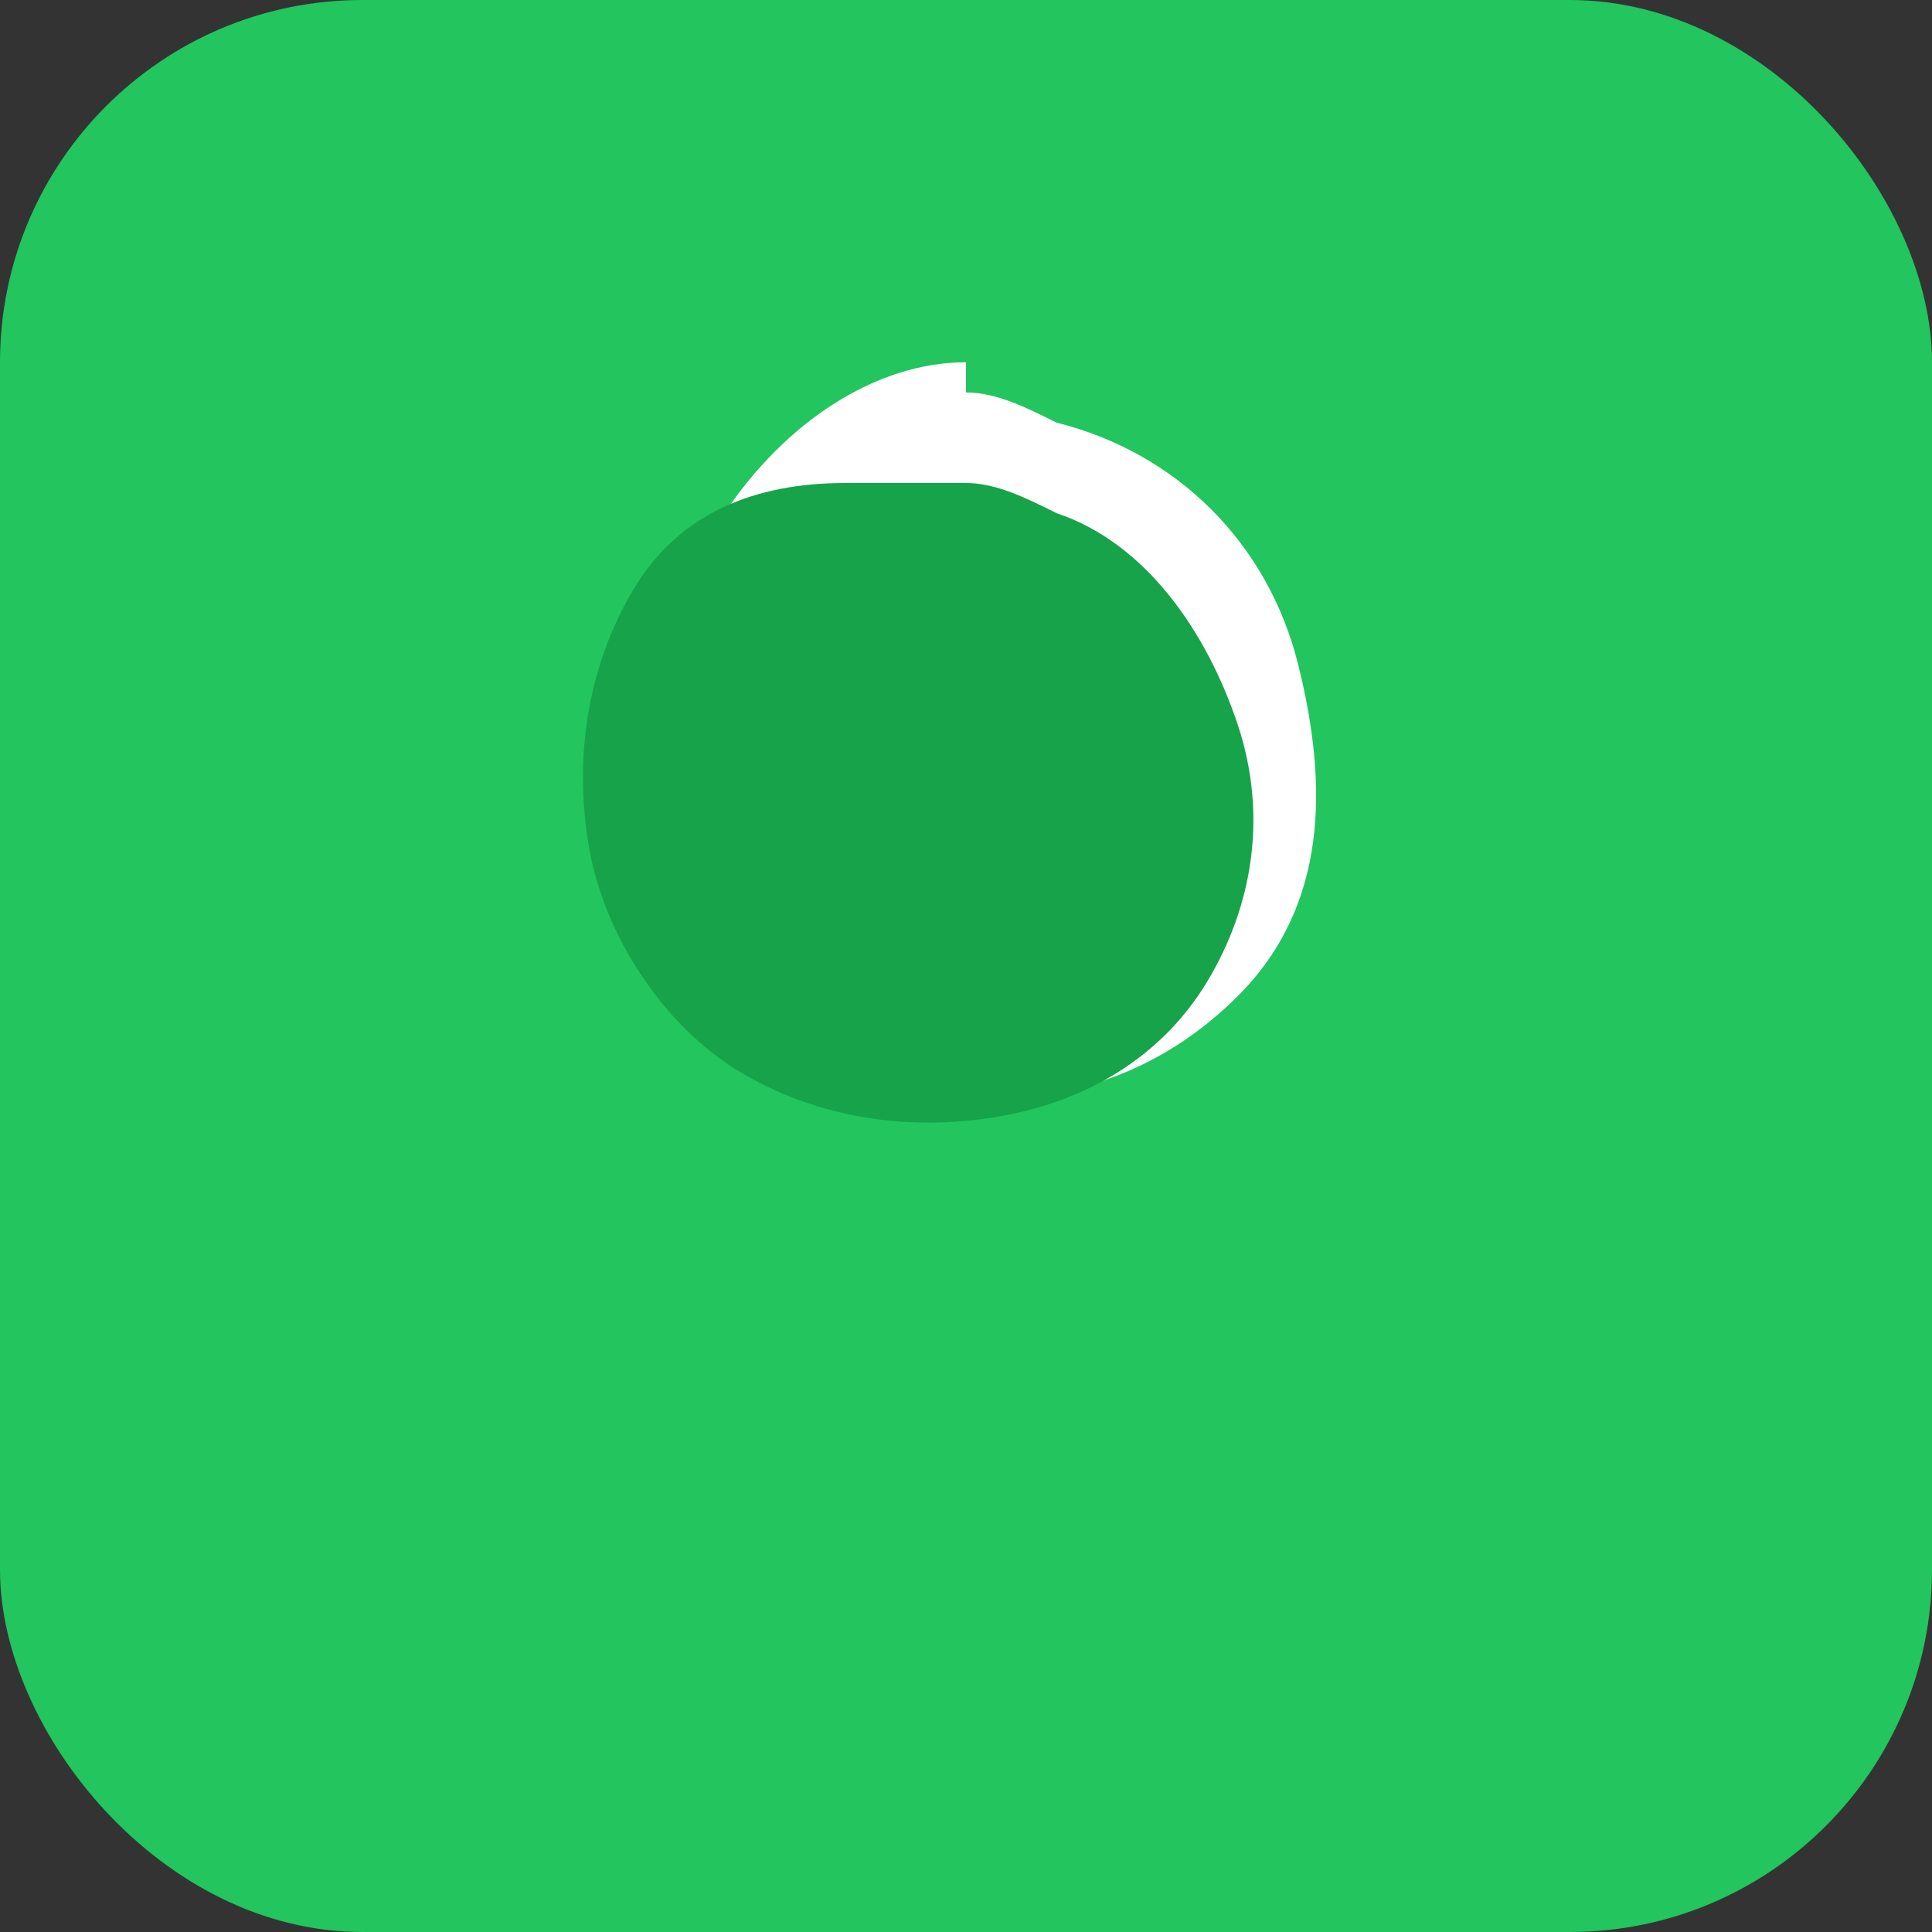
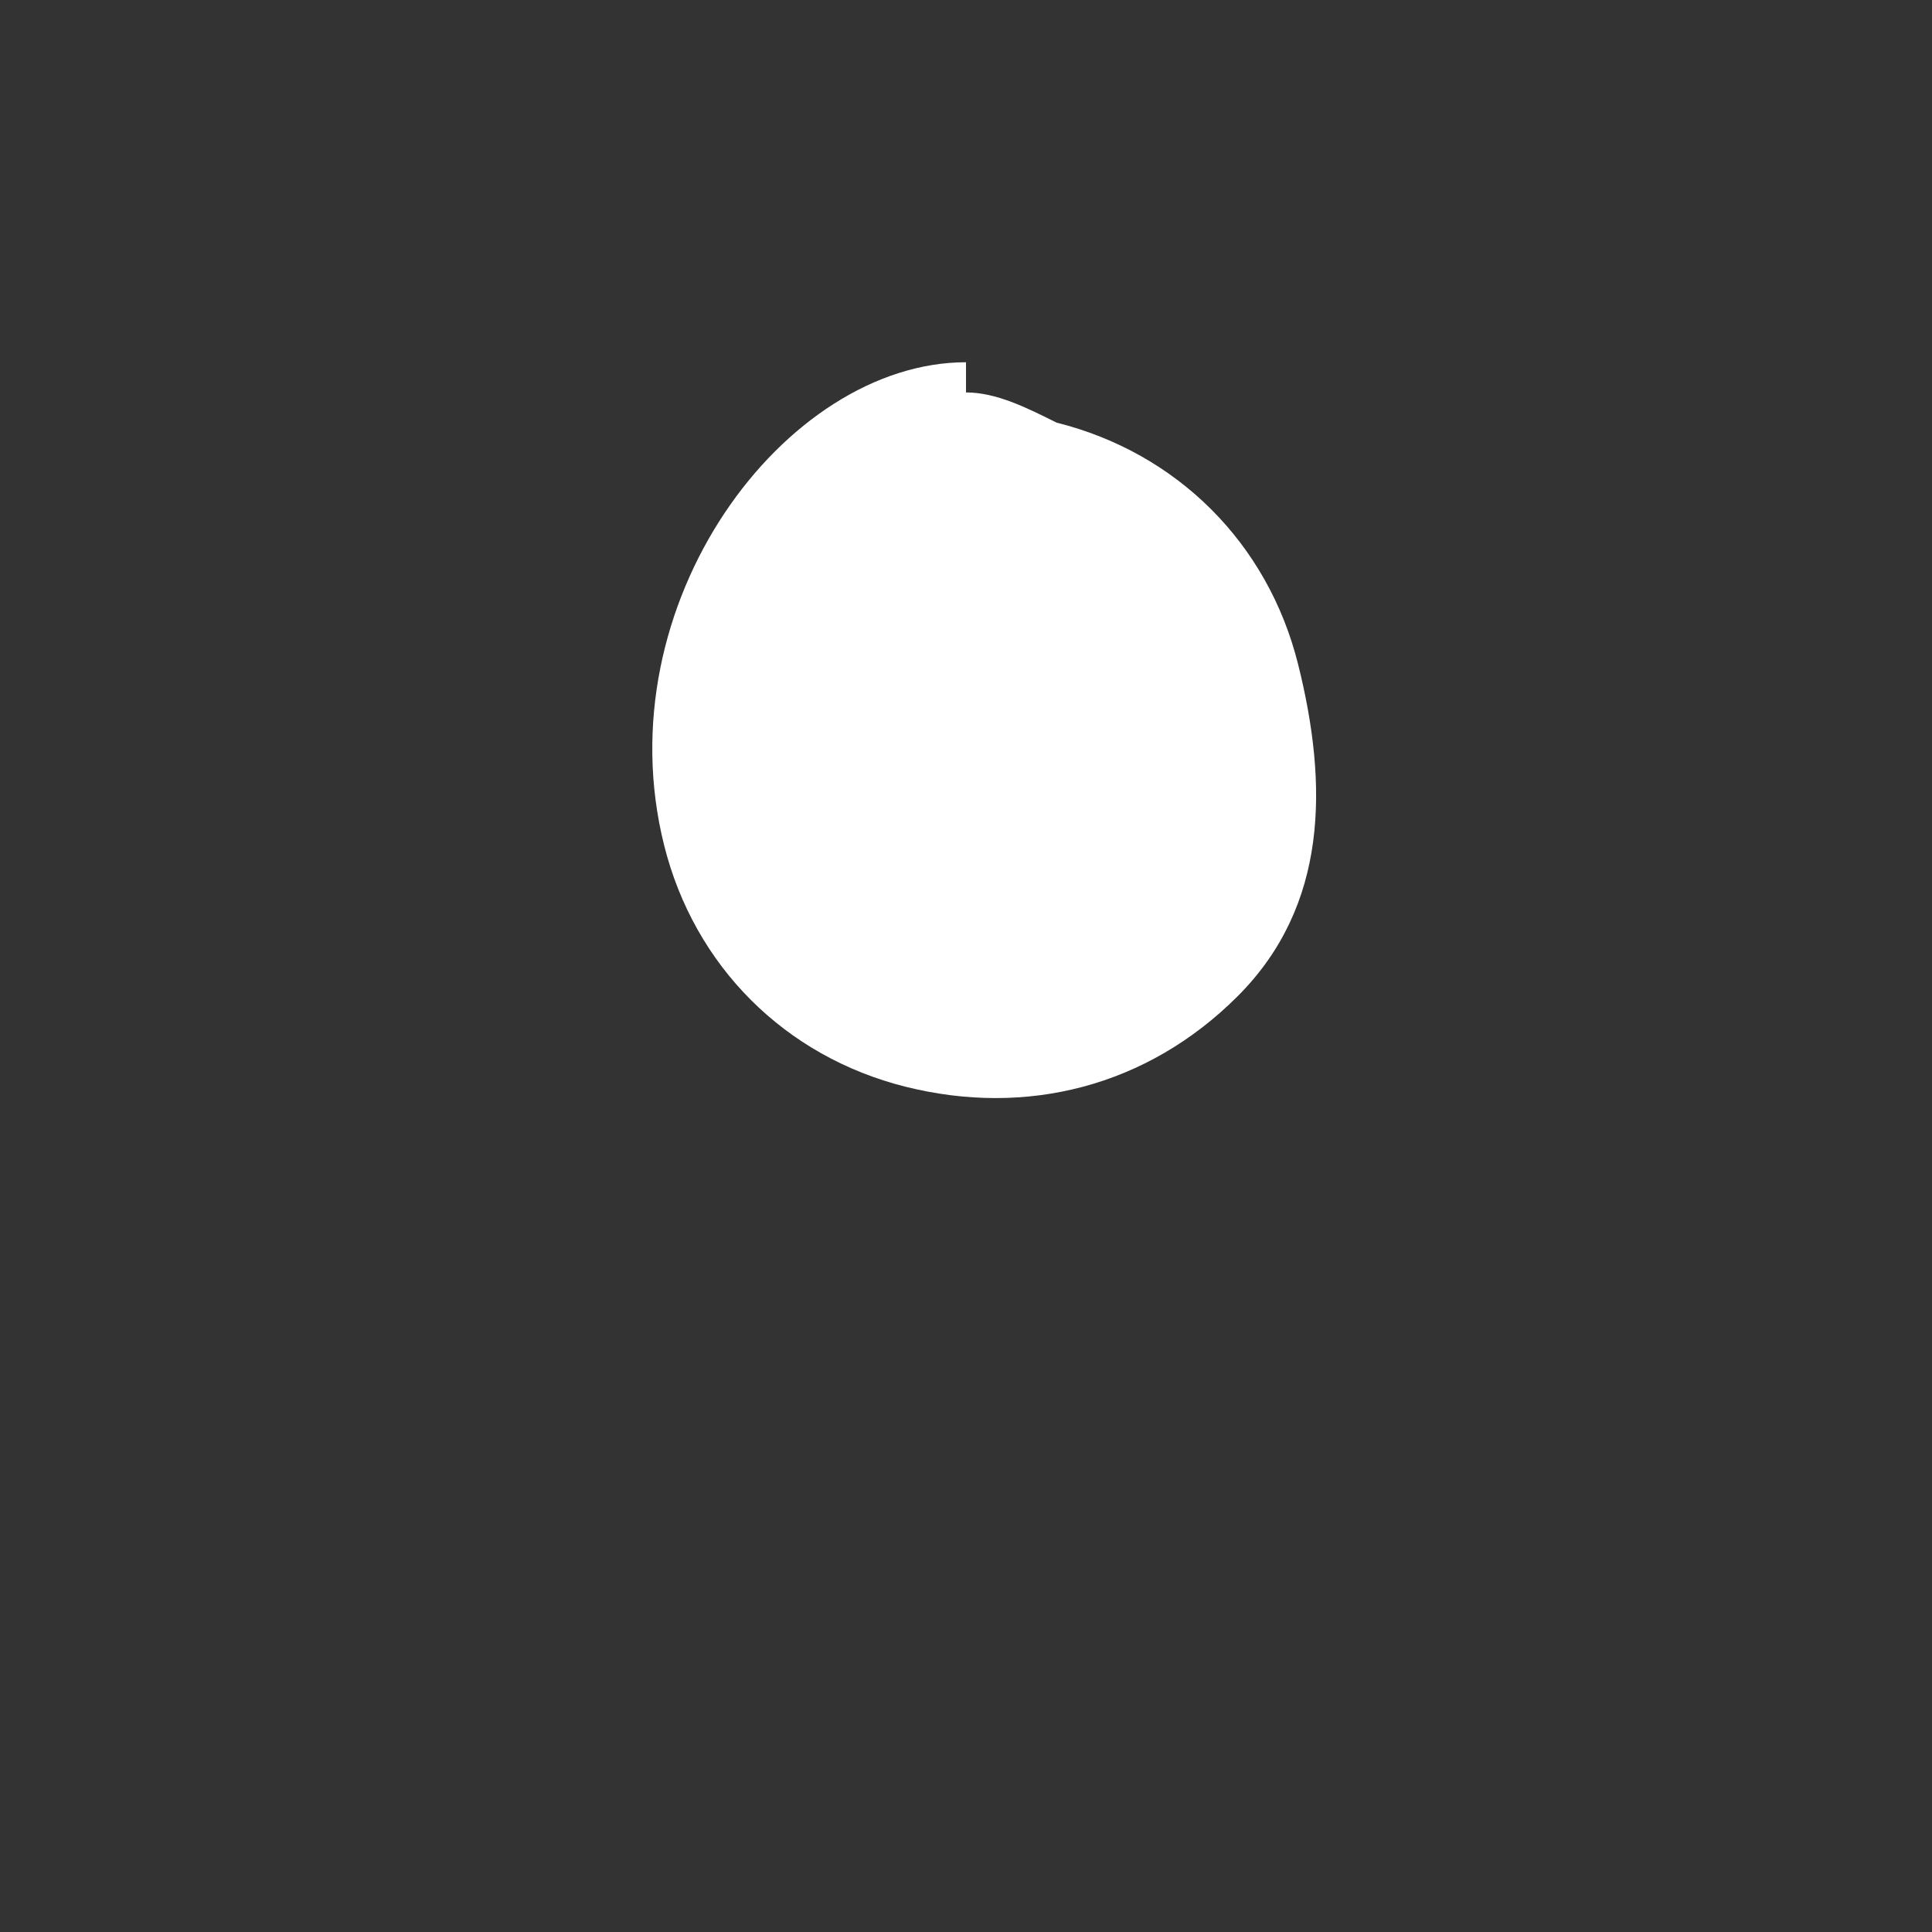
<svg xmlns="http://www.w3.org/2000/svg" width="32" height="32" viewBox="0 0 32 32" fill="none">
  <rect x="0" y="0" width="32" height="32" fill="#333333" stroke="none" />
-   <rect width="32" height="32" rx="6" fill="#22c55e" />
  <path d="M16 6c-1.5 0-3 1-4 2.5-1 1.5-1.5 3.5-1 5.5.5 2 2 3.5 4 4 2 .5 4 0 5.5-1.5S22 13 21.5 11c-.5-2-2-3.5-4-4-.5-.25-1-.5-1.5-.5z" fill="white" />
-   <path d="M16 8c.5 0 1 .25 1.5.5 1.5.5 2.5 2 3 3.5.5 1.5.25 3-.5 4.25s-2 2-3.5 2.25c-1.5.25-3 0-4.25-.75S10 15.5 9.75 14c-.25-1.5 0-3 .75-4.25S12.5 8 14 8h2z" fill="#16a34a" />
</svg>